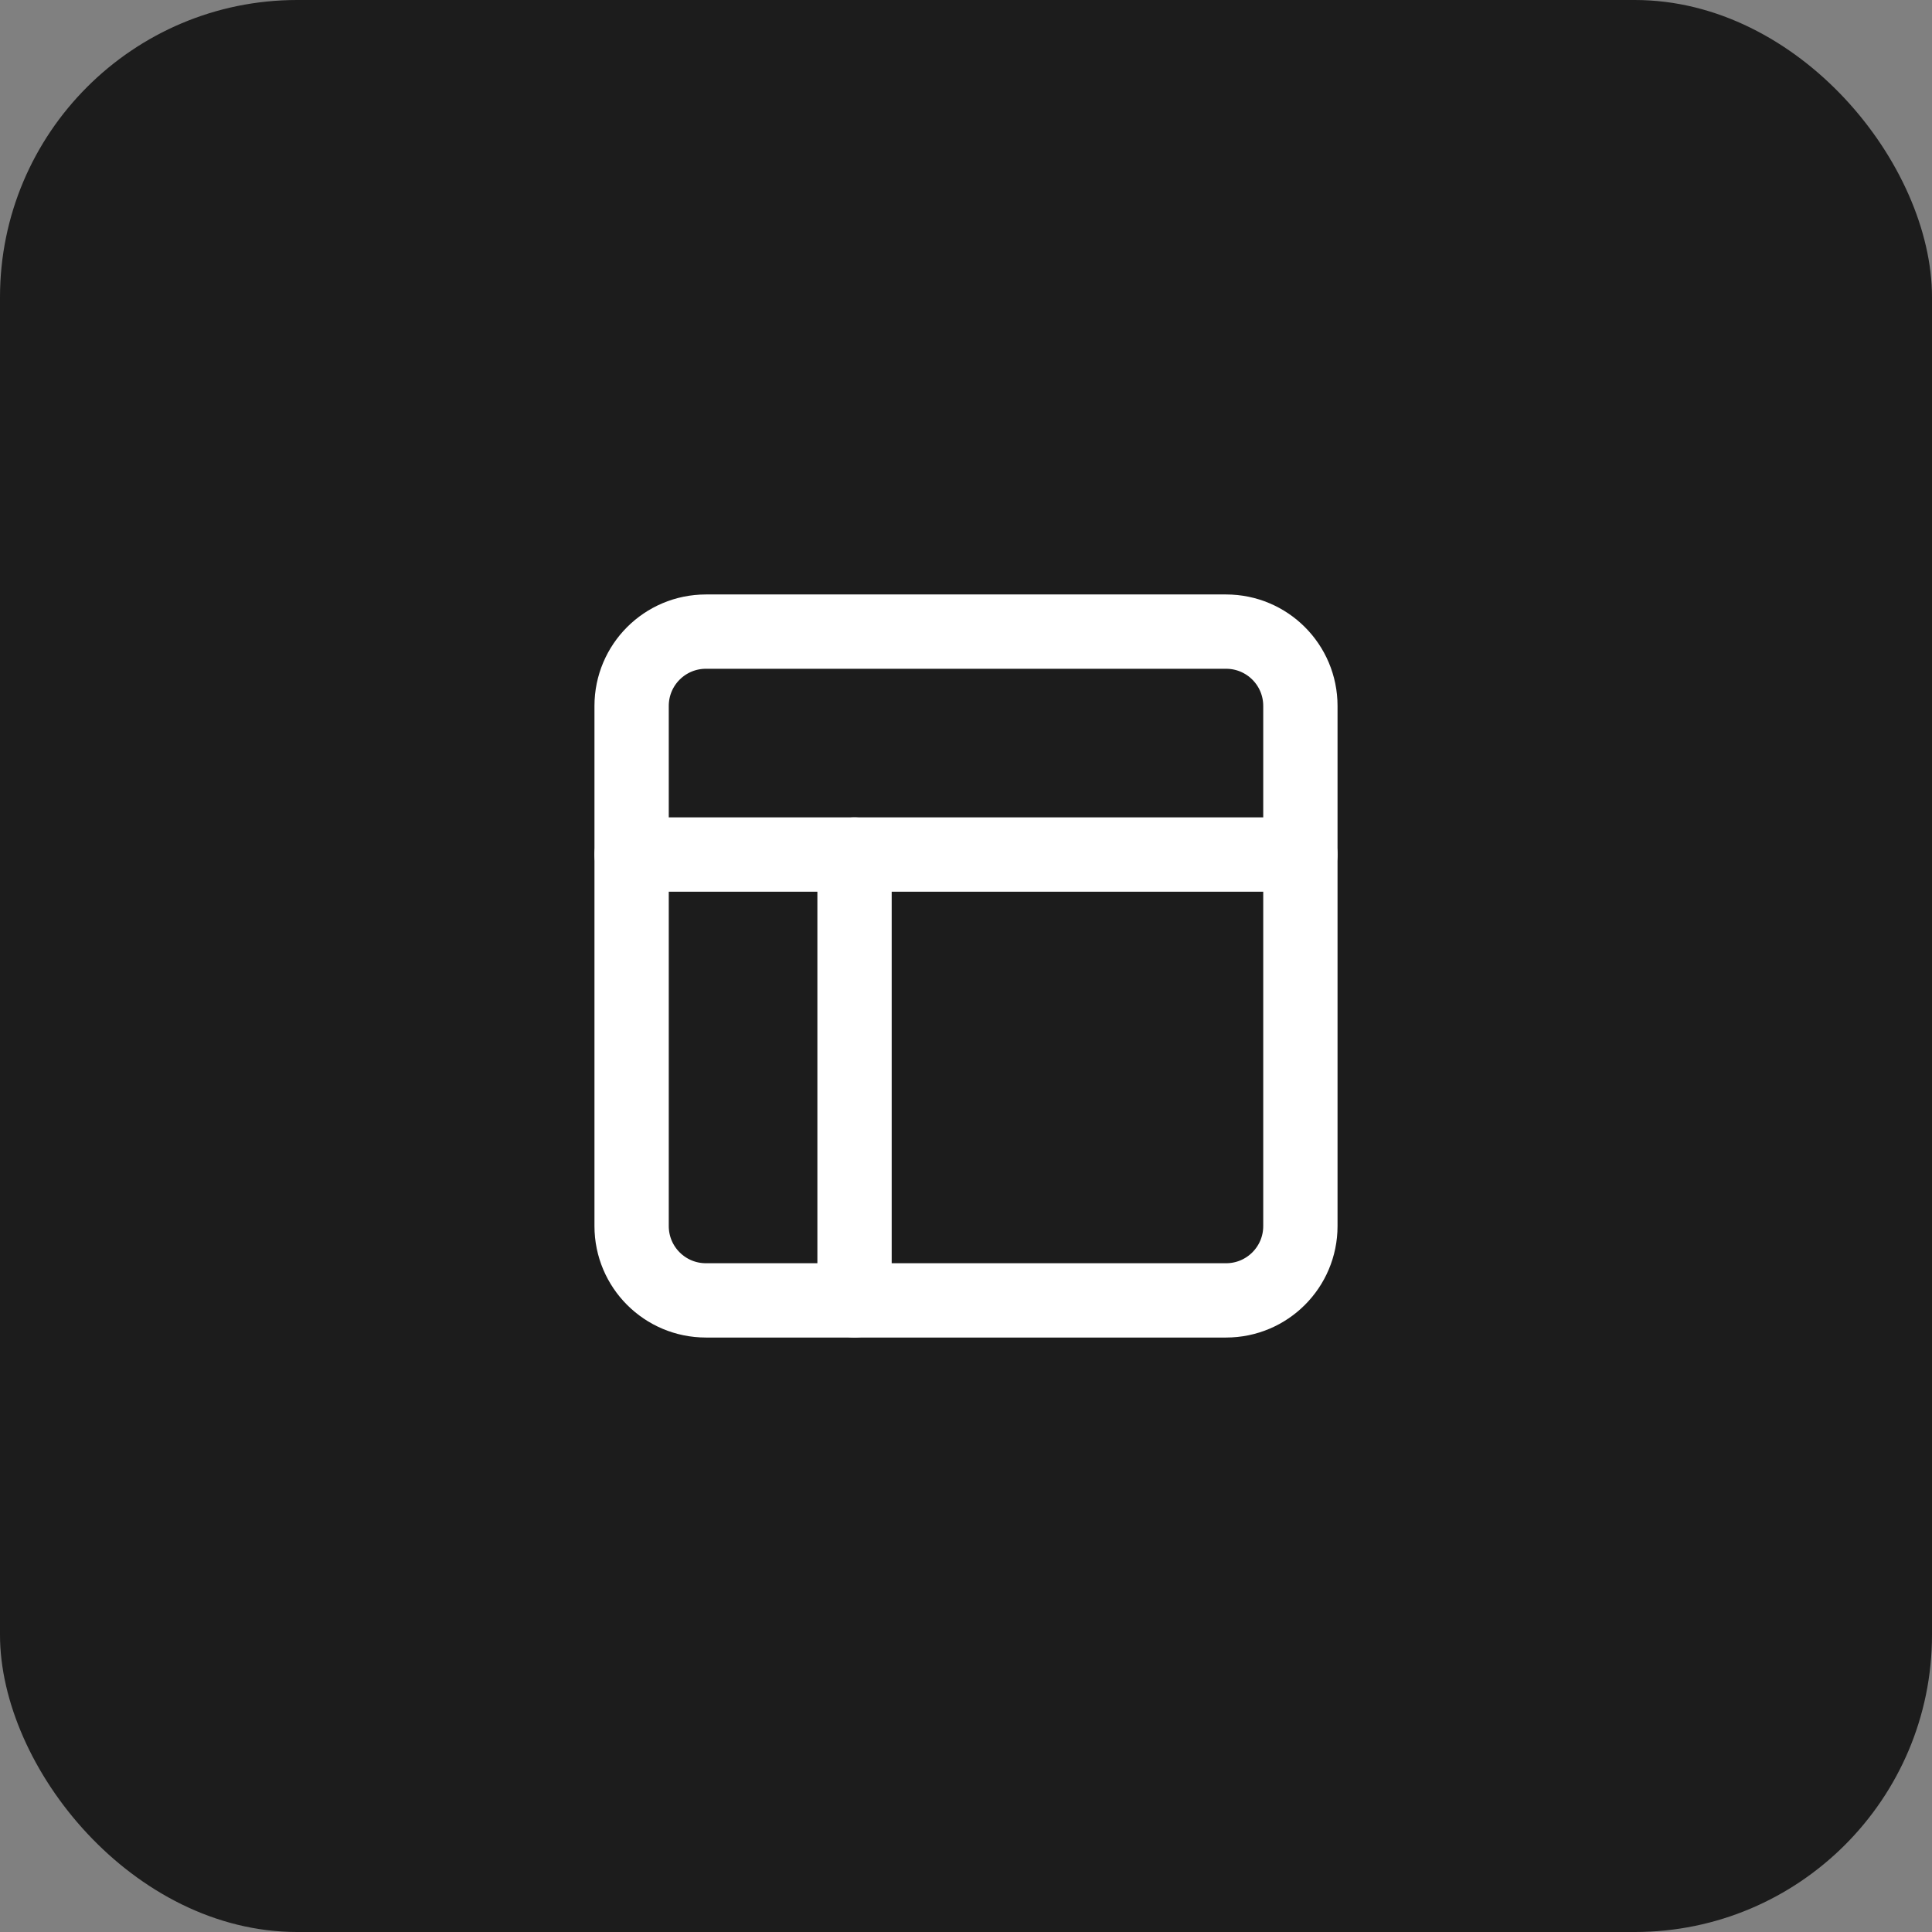
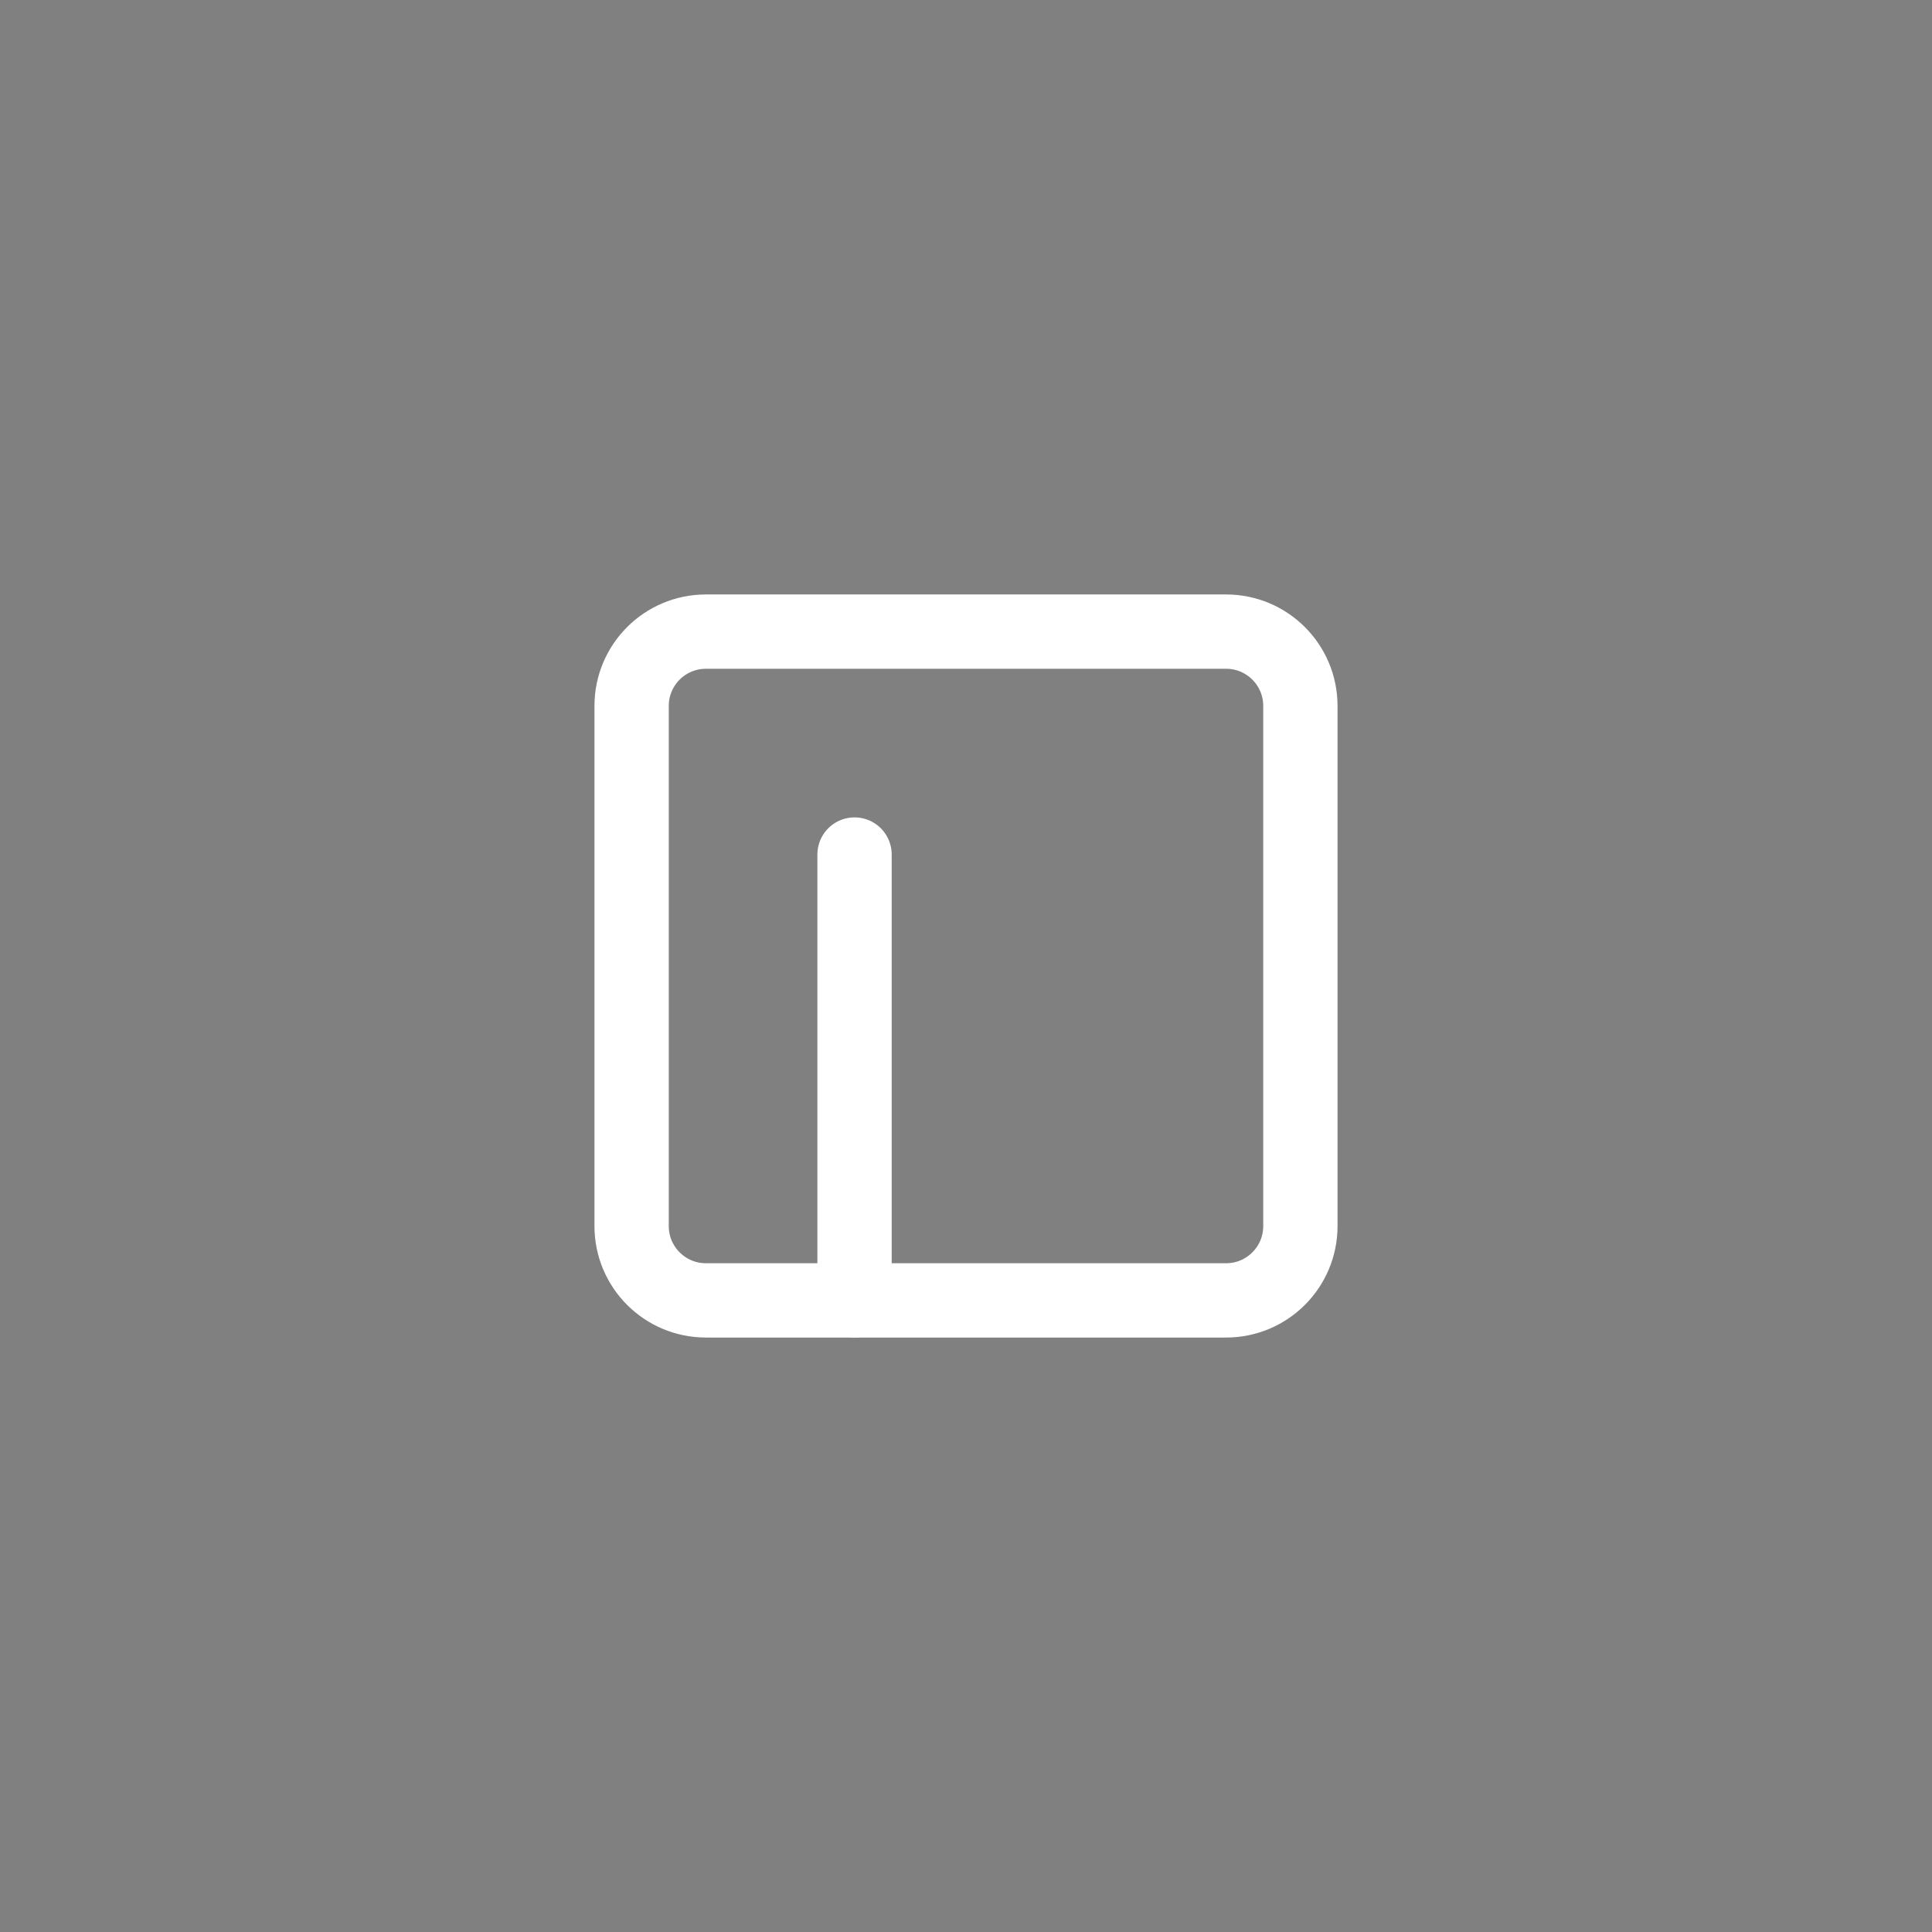
<svg xmlns="http://www.w3.org/2000/svg" width="52" height="52" viewBox="0 0 52 52" fill="none">
  <rect x="0" y="0" width="52" height="52" fill="#808080" stroke="none" />
-   <rect width="52" height="52" rx="8" fill="#1C1C1C" />
  <path d="M33 17H19C17.895 17 17 17.895 17 19V33C17 34.105 17.895 35 19 35H33C34.105 35 35 34.105 35 33V19C35 17.895 34.105 17 33 17Z" stroke="white" stroke-width="2" stroke-linecap="round" stroke-linejoin="round" />
-   <path d="M17 23H35" stroke="white" stroke-width="2" stroke-linecap="round" stroke-linejoin="round" />
  <path d="M23 35V23" stroke="white" stroke-width="2" stroke-linecap="round" stroke-linejoin="round" />
</svg>